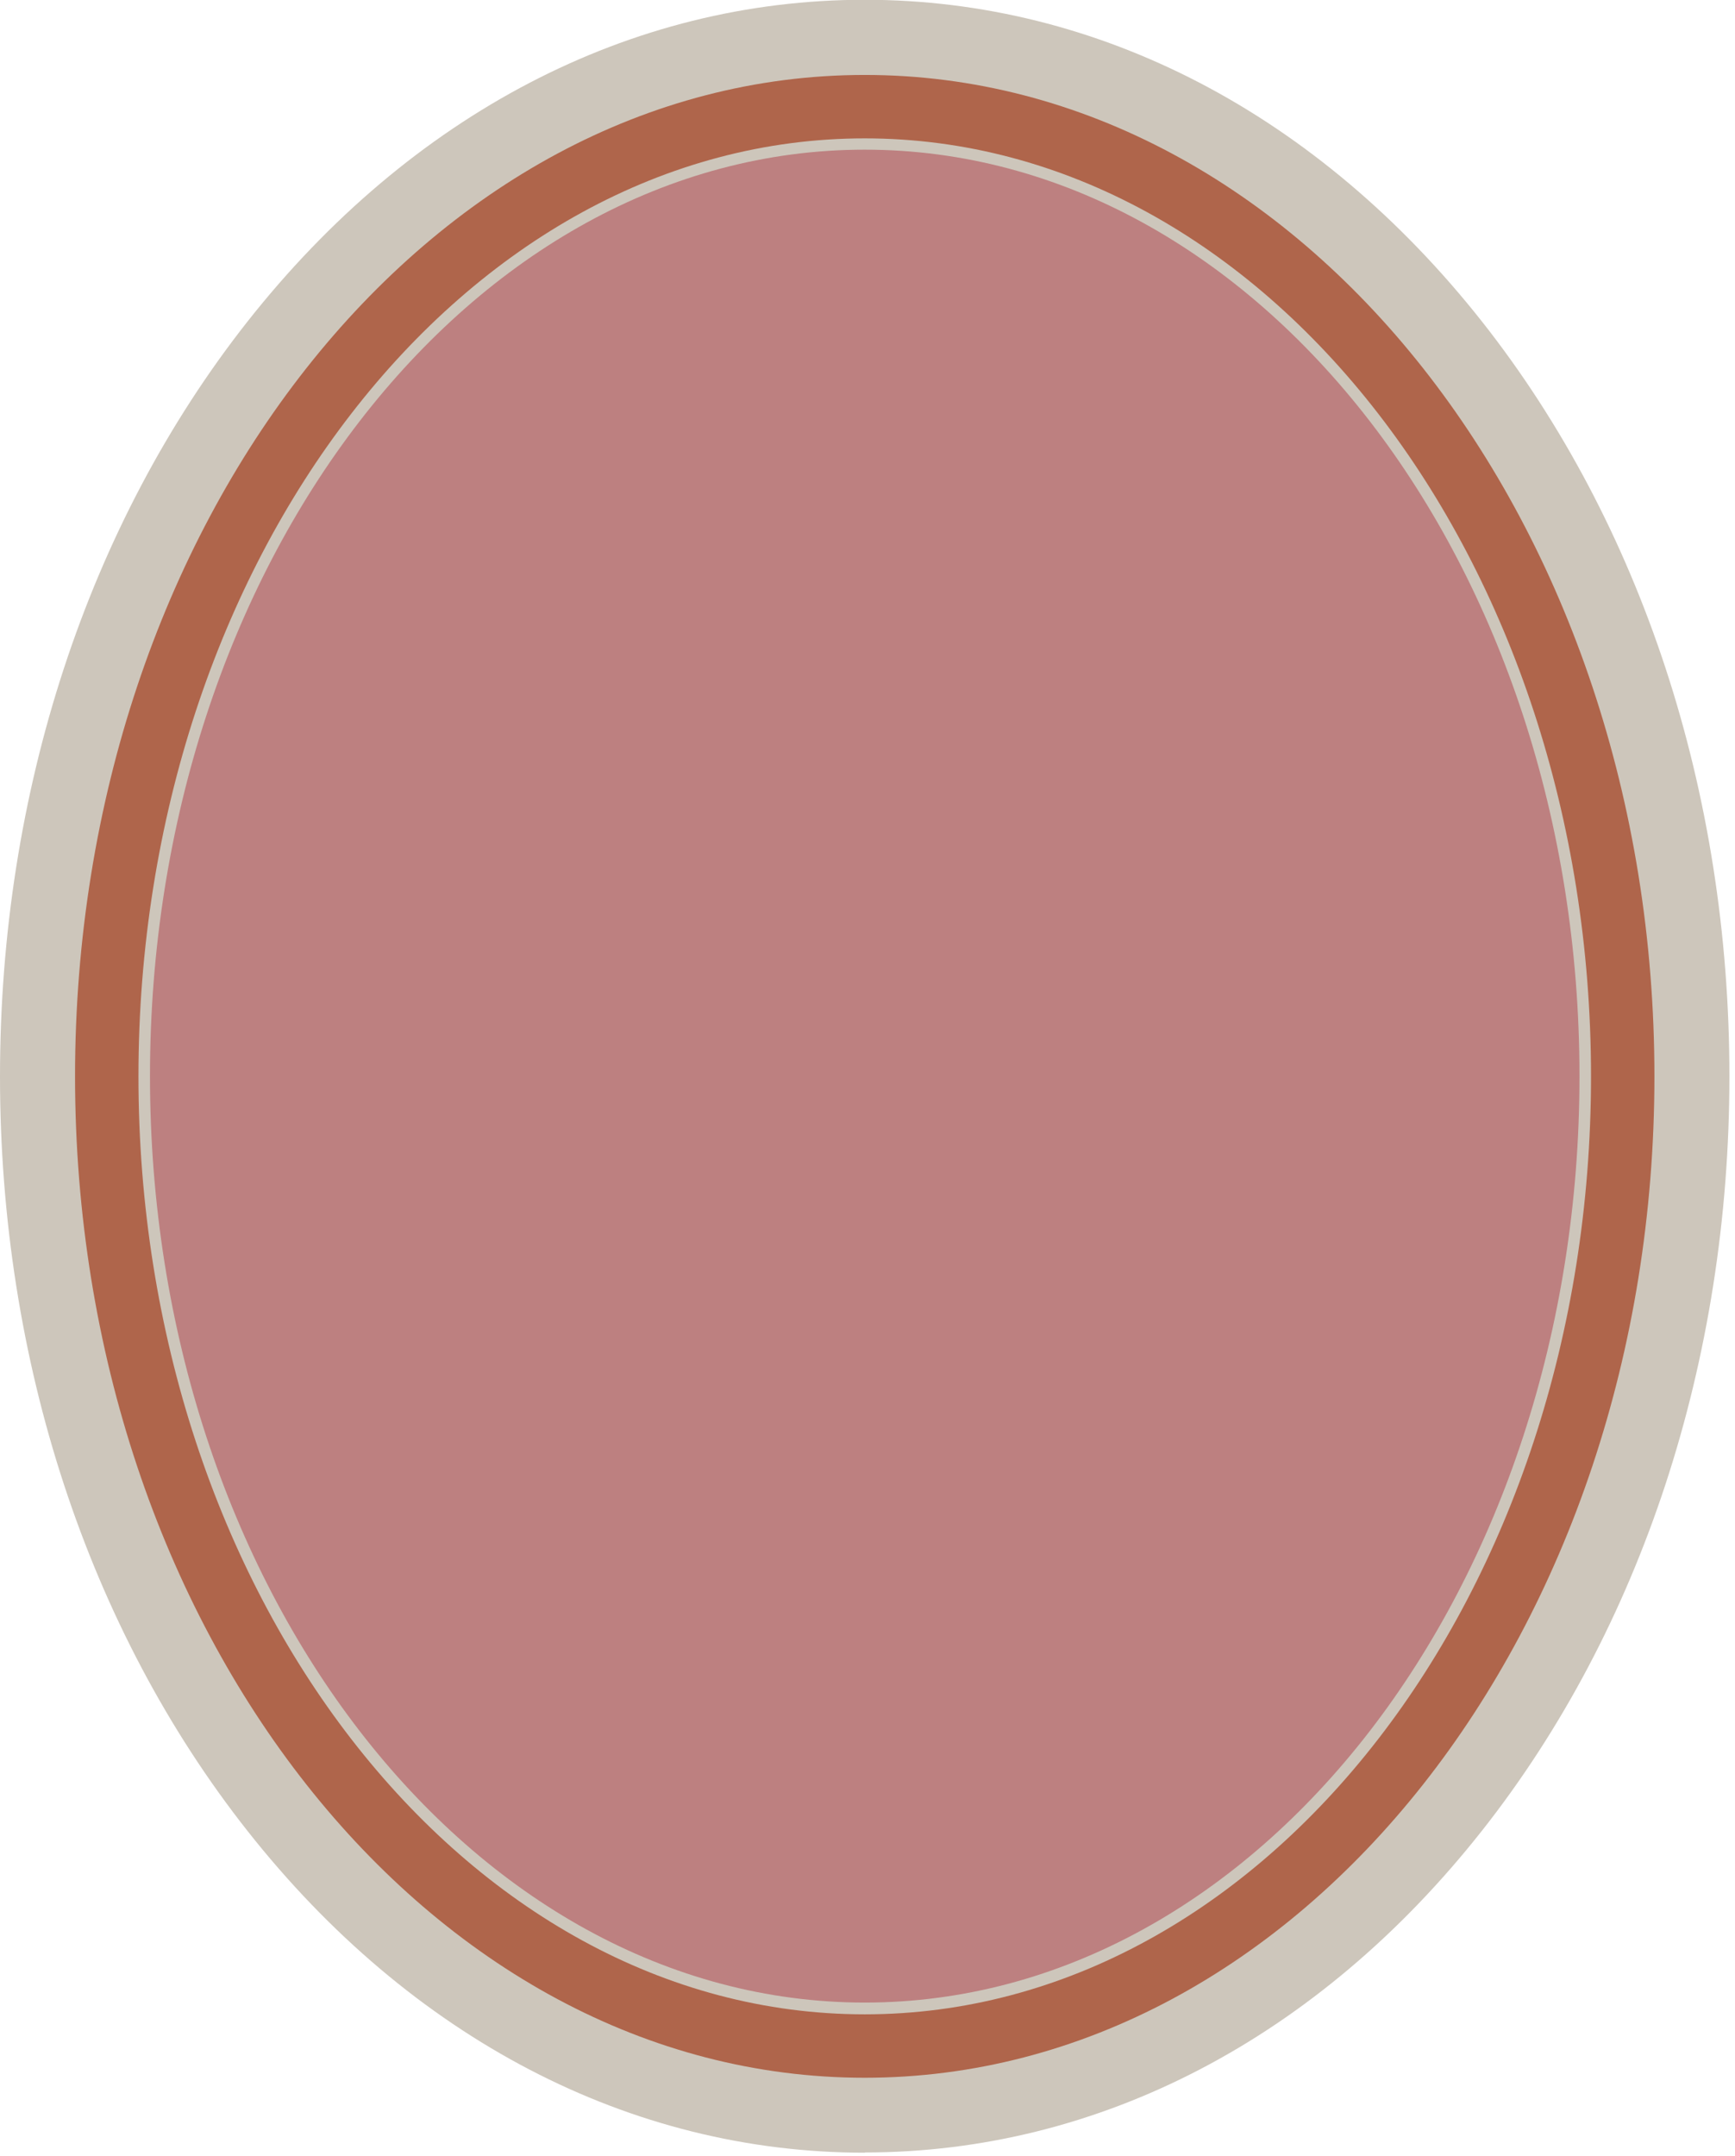
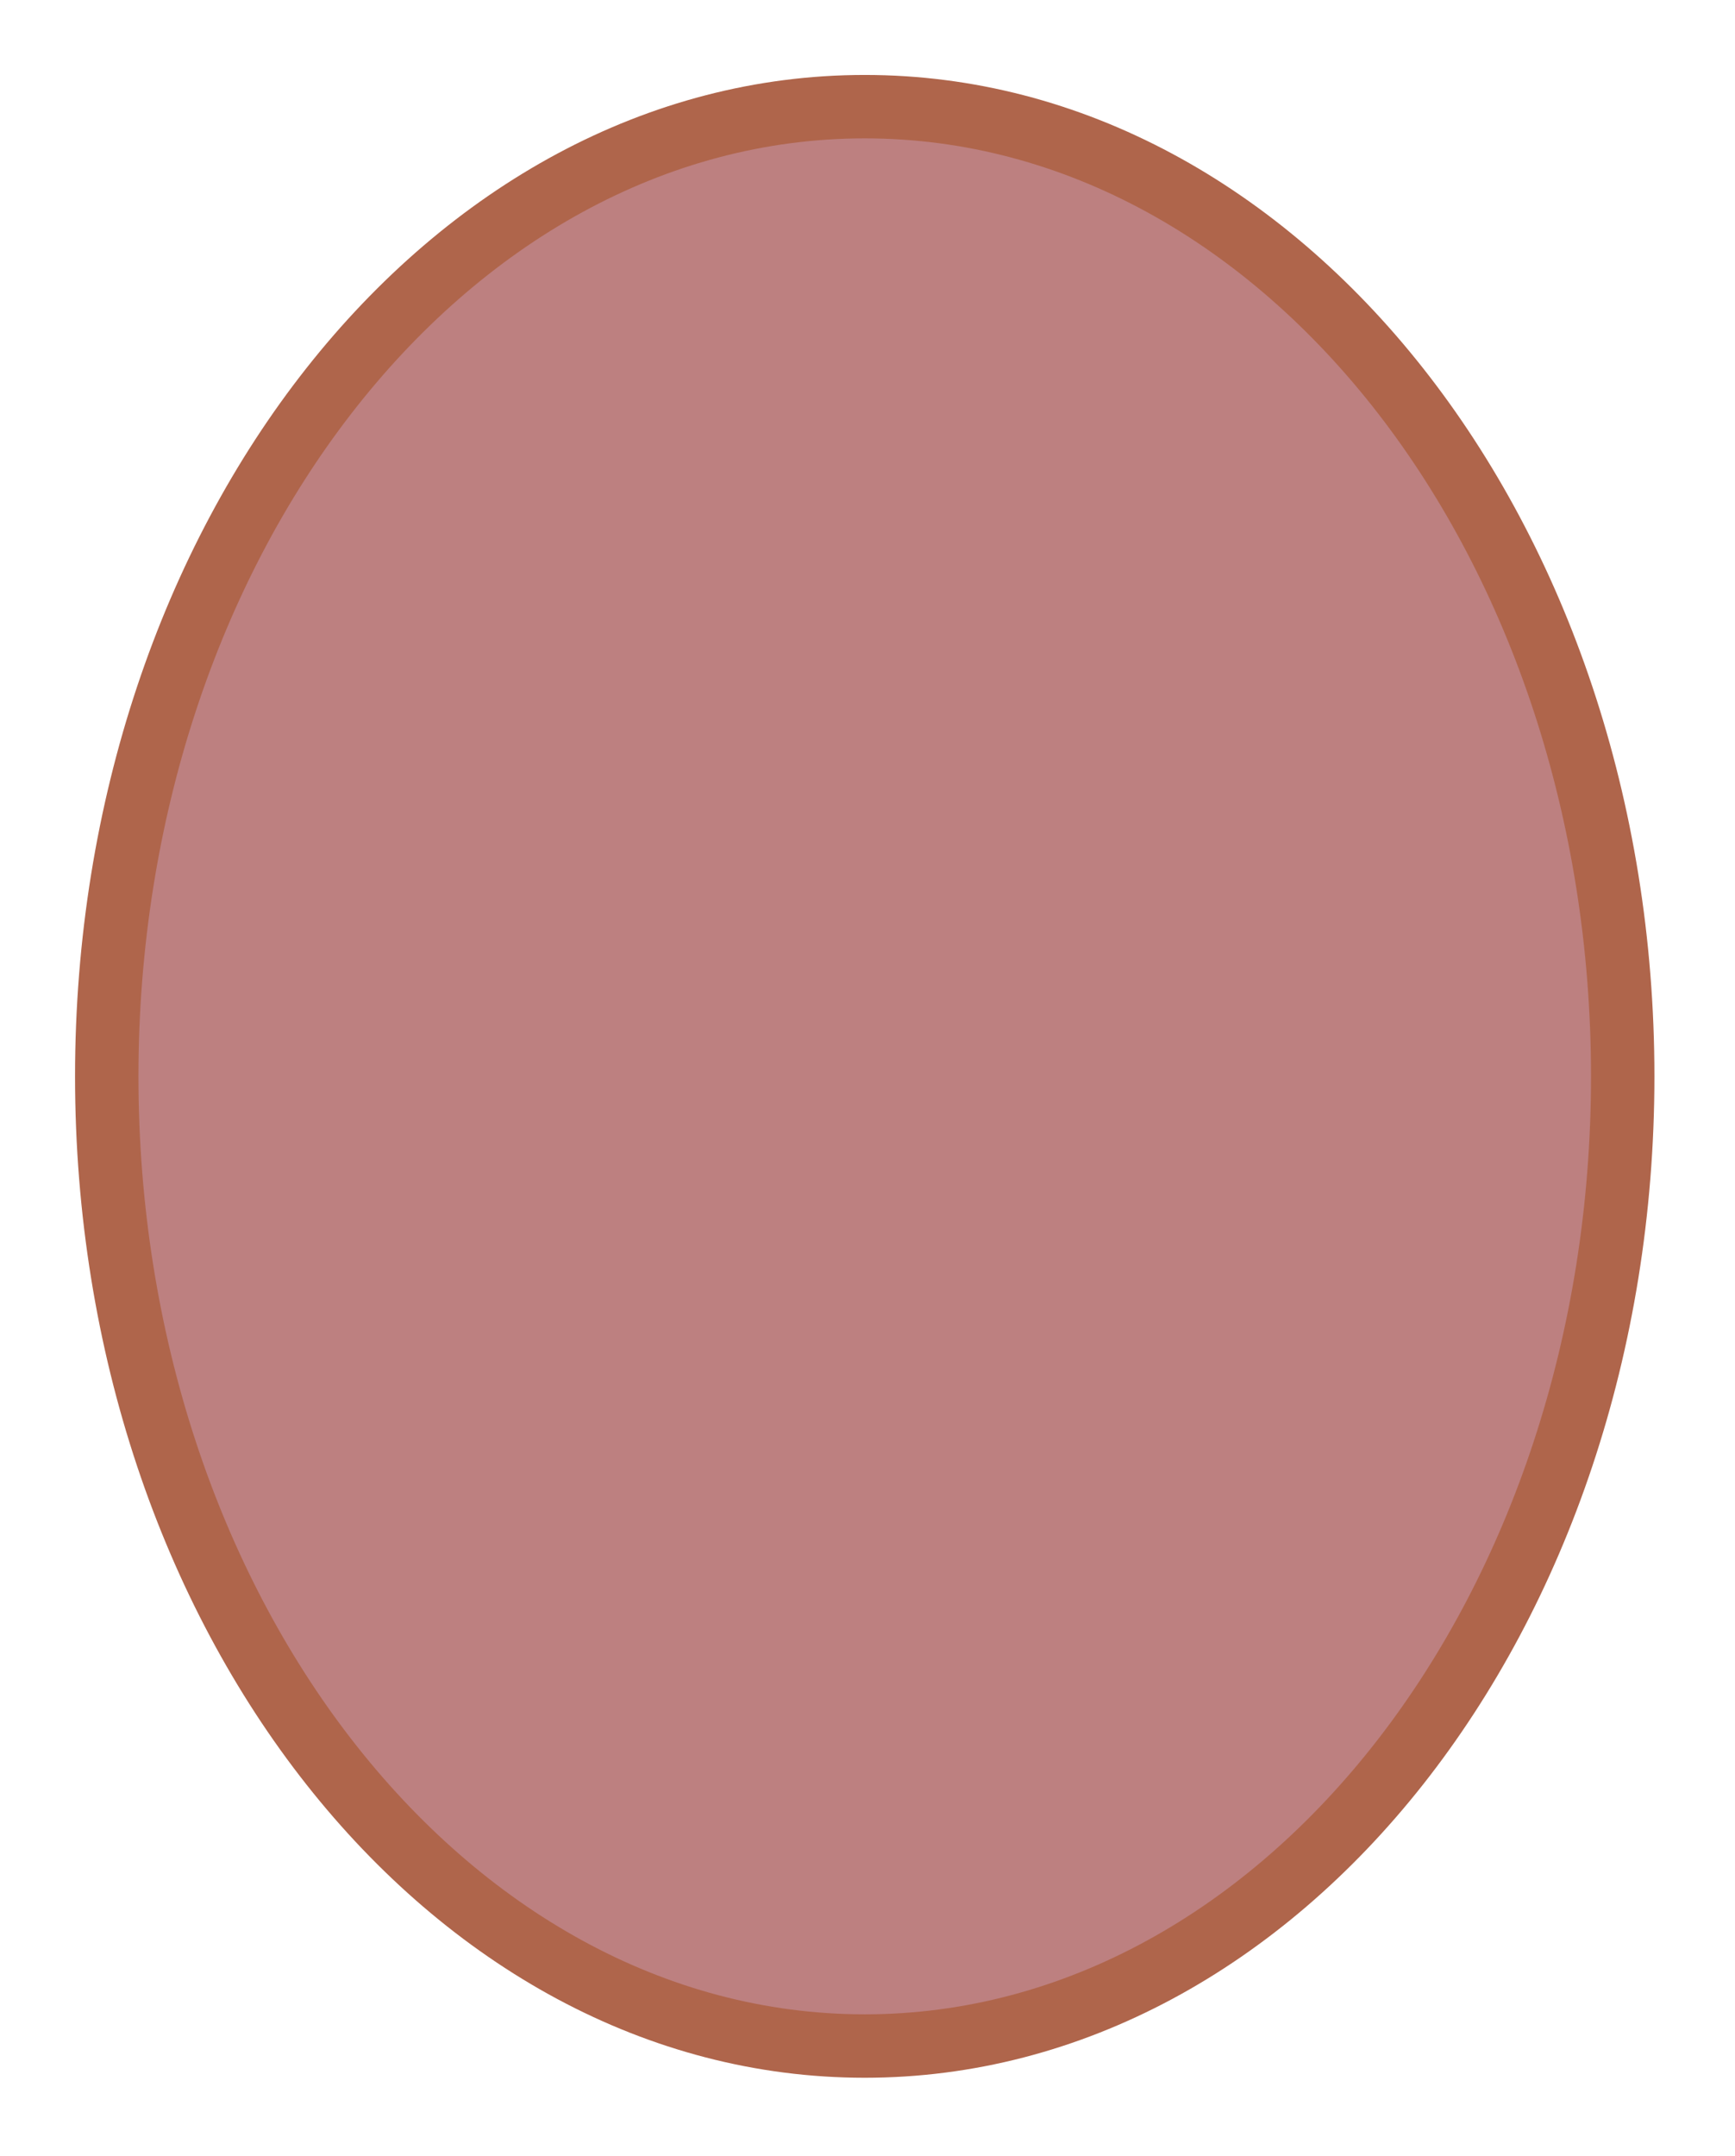
<svg xmlns="http://www.w3.org/2000/svg" width="301" height="374" viewBox="0 0 301 374" fill="none">
  <g clip-path="url(#clip0_27_133)">
    <ellipse cx="148" cy="188.5" rx="132" ry="165.5" fill="#BD8080" />
-     <path d="M150.02 373.39C109.35 373.39 71.32 353.57 42.93 317.57C15.25 282.48 0 236 0 186.7C0 137.4 15.25 90.92 42.93 55.78C71.32 19.78 109.35 -0.04 150.02 -0.04C190.69 -0.04 228.71 19.83 257.11 55.78C284.79 90.88 300.03 137.35 300.03 186.66C300.03 235.97 284.79 282.44 257.11 317.53C228.71 353.53 190.68 373.35 150.02 373.35M150.02 25.96C81.64 25.96 26.02 98.05 26.02 186.66C26.02 275.27 81.66 347.35 150.02 347.35C218.38 347.35 274.02 275.27 274.02 186.66C274.02 98.05 218.39 25.96 150.02 25.96Z" fill="#CDC6BB" />
    <path d="M150.02 24C219.5 24 276.02 97 276.02 186.7C276.02 276.4 219.49 349.39 150.02 349.39C80.55 349.39 24.02 276.39 24.02 186.7C24.02 97.01 80.55 24 150.02 24ZM150.02 13C74.35 13 13.02 90.77 13.02 186.7C13.02 282.63 74.37 360.39 150.02 360.39C225.67 360.39 287.02 282.63 287.02 186.7C287.02 90.77 225.68 13 150.02 13Z" fill="#AF654B" />
  </g>
  <defs>
    <clipPath id="clip0_27_133">
      <rect width="300.03" height="373.39" fill="white" />
    </clipPath>
  </defs>
</svg>